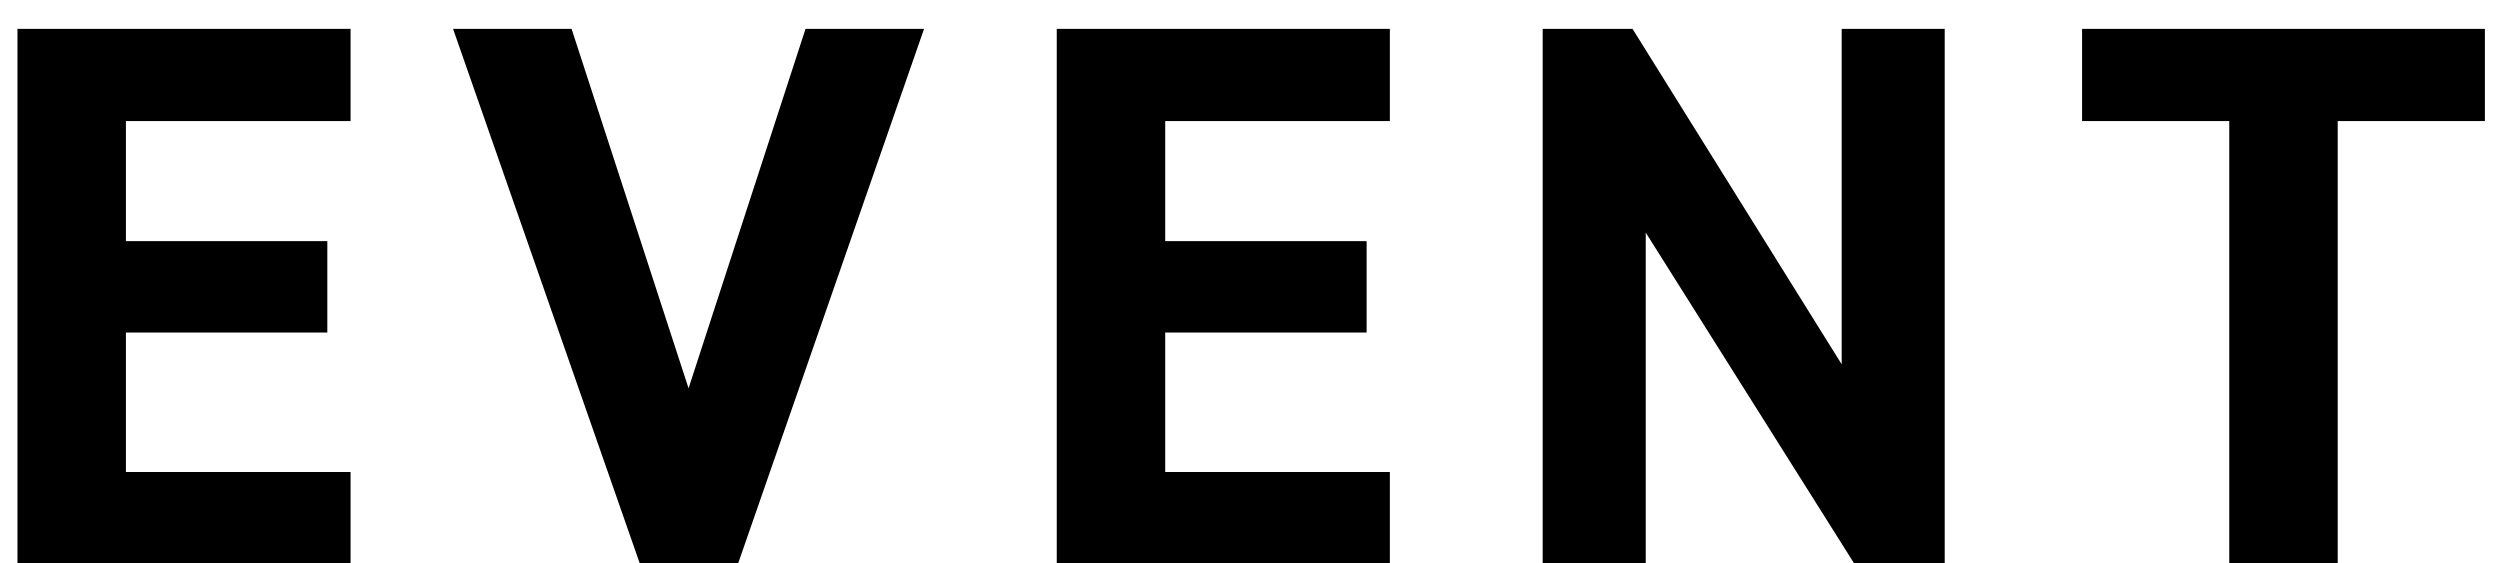
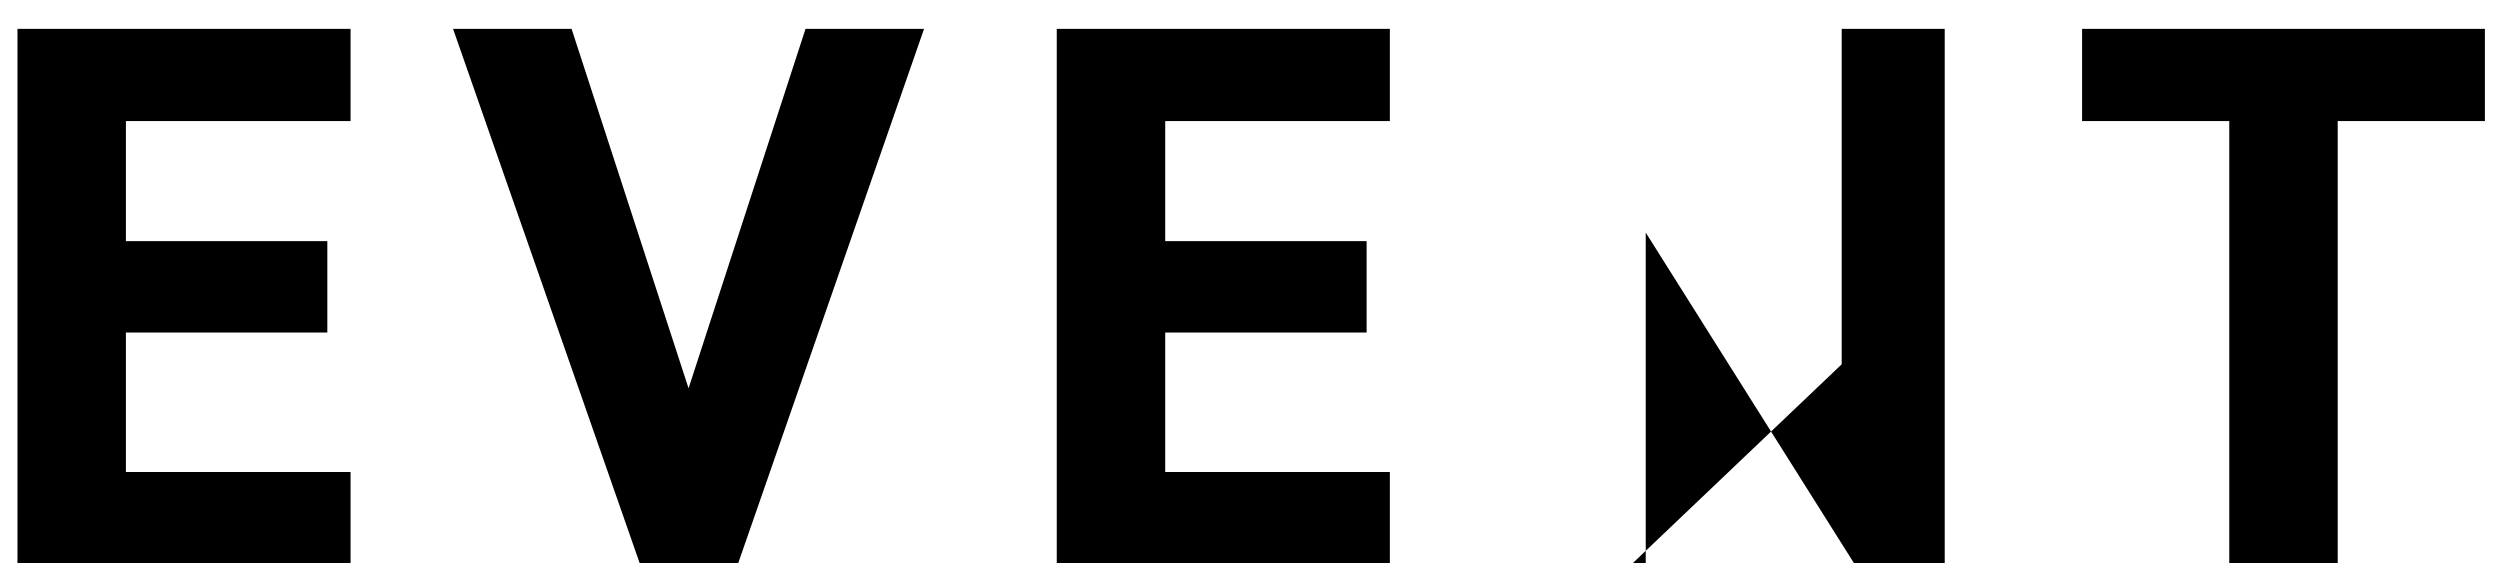
<svg xmlns="http://www.w3.org/2000/svg" fill="none" viewBox="0 0 71 16">
-   <path fill="black" d="M59.131.82H70.571V3.438H66.391V16H63.311V3.438H59.131V.82ZM52.304.82H55.23V16H52.657L46.739 6.606V16H43.812V.82H46.364L52.304 10.346V.82ZM30.012.82H39.472V3.438H33.092V6.848H38.812V9.444H33.092V13.404H39.472V16H30.012V.82ZM12.867.82H16.233L19.555 11.028 22.877.82H26.243L20.963 16H18.169L12.867.82ZM.496.82H9.956V3.438H3.576V6.848H9.296V9.444H3.576V13.404H9.956V16H.496V.82Z" />
+   <path fill="black" d="M59.131.82H70.571V3.438H66.391V16H63.311V3.438H59.131V.82ZM52.304.82H55.23V16H52.657L46.739 6.606V16H43.812H46.364L52.304 10.346V.82ZM30.012.82H39.472V3.438H33.092V6.848H38.812V9.444H33.092V13.404H39.472V16H30.012V.82ZM12.867.82H16.233L19.555 11.028 22.877.82H26.243L20.963 16H18.169L12.867.82ZM.496.82H9.956V3.438H3.576V6.848H9.296V9.444H3.576V13.404H9.956V16H.496V.82Z" />
</svg>